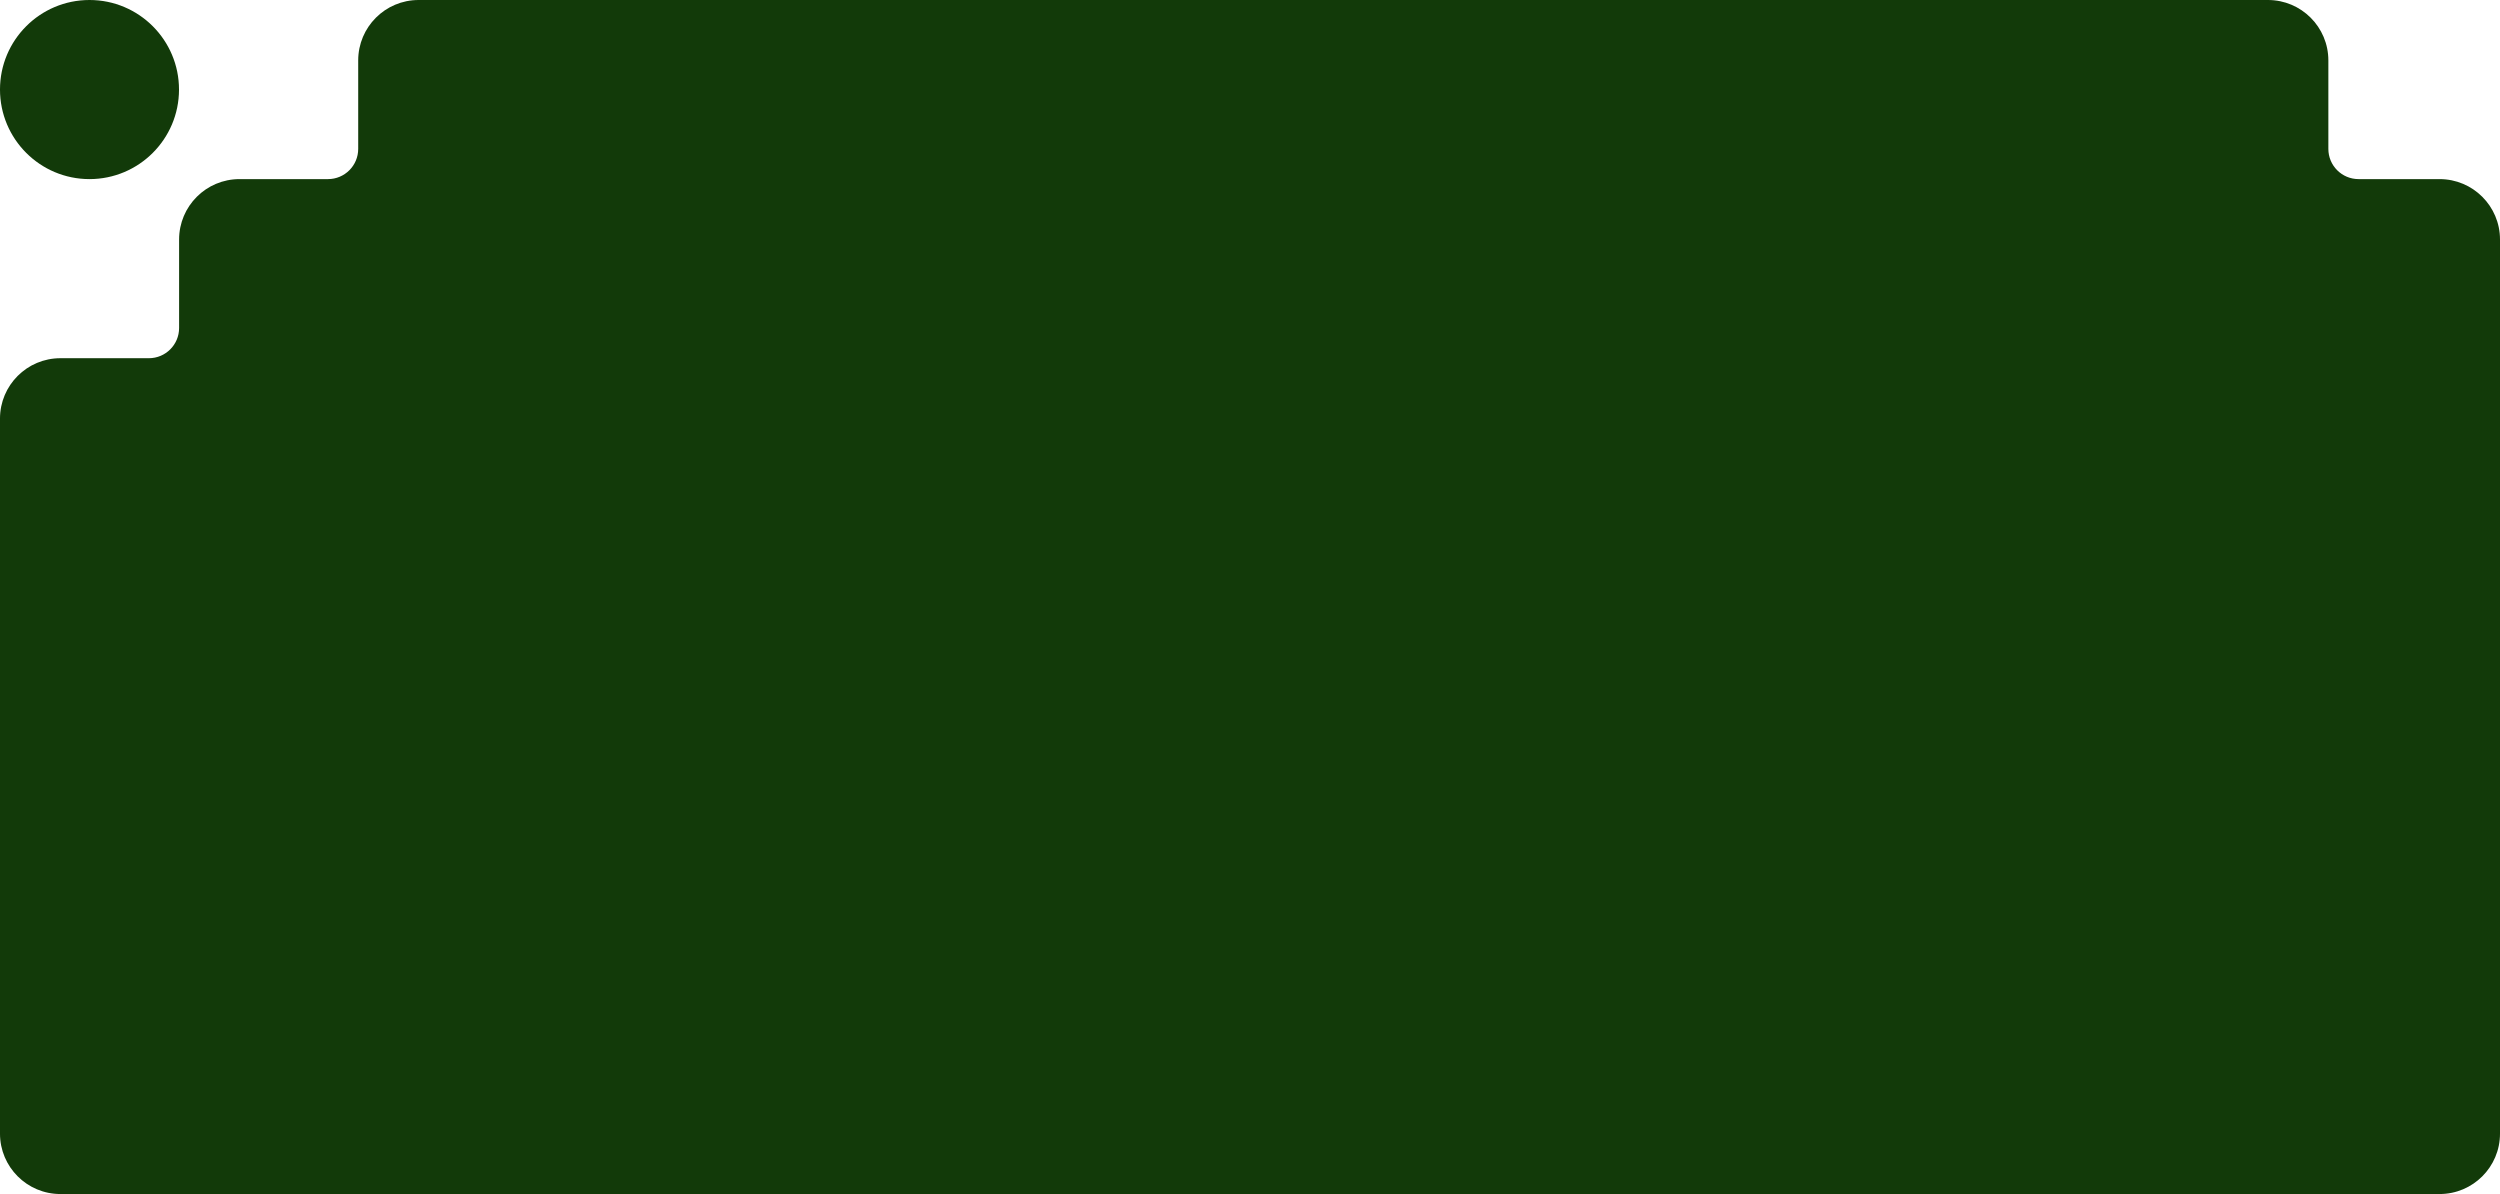
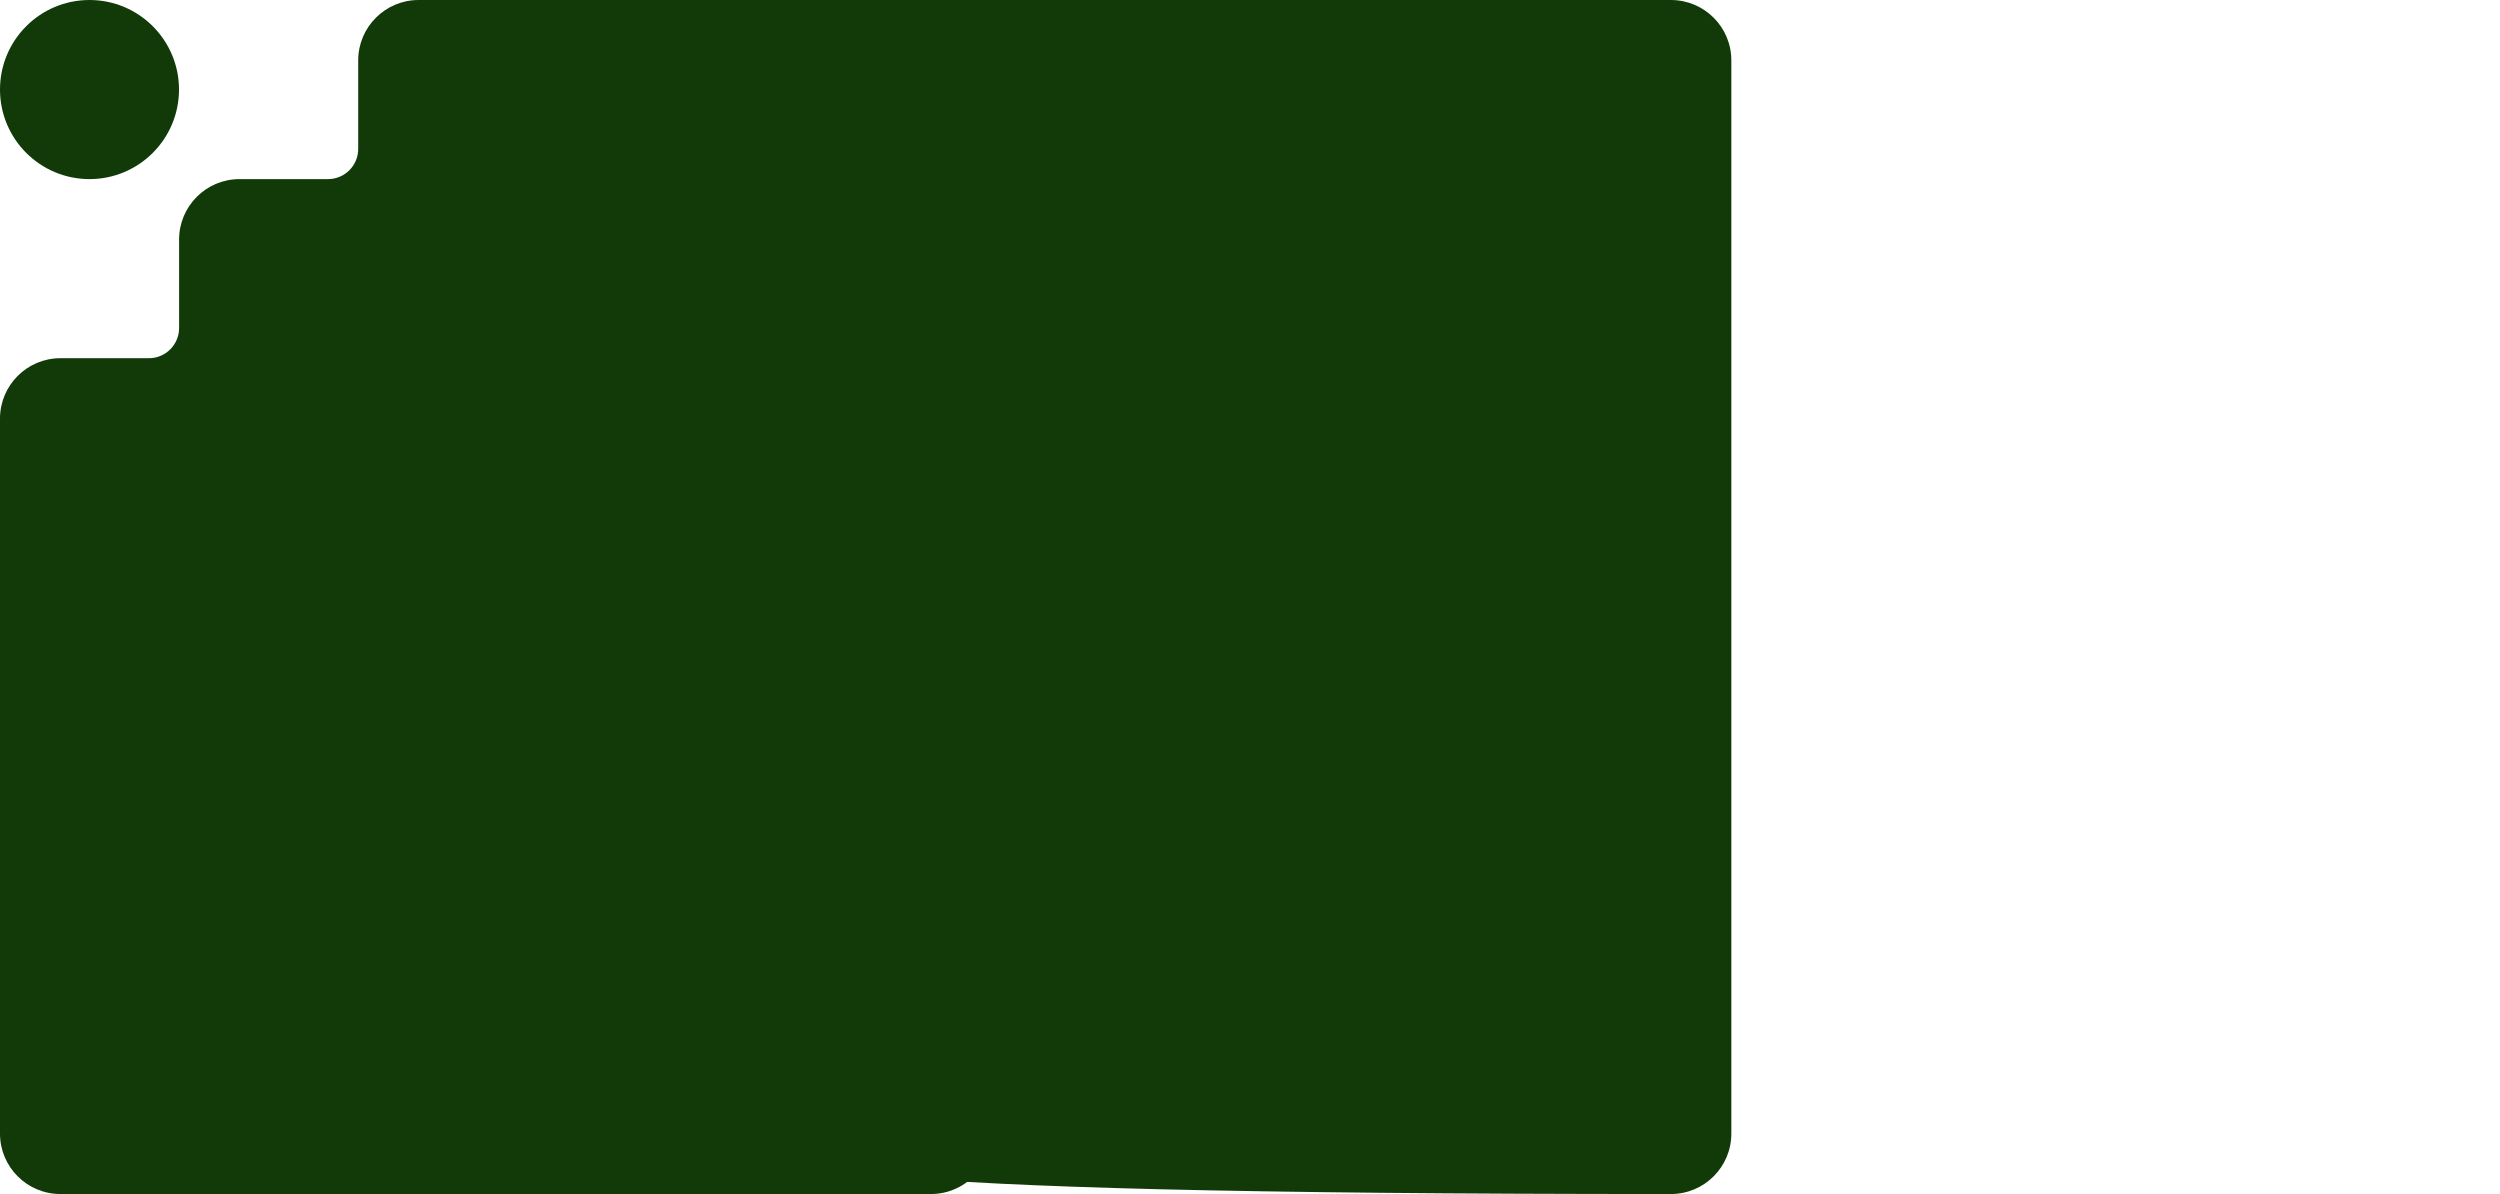
<svg xmlns="http://www.w3.org/2000/svg" width="335" height="160" viewBox="0 0 335 160" fill="none">
-   <path d="M326.903 160H224.097C219.625 160 216 156.375 216 151.903V8.097C216 3.625 219.625 -6.10352e-05 224.097 -6.10352e-05H303.903C308.375 -6.10352e-05 312 3.625 312 8.097V19.952C312 22.188 313.813 24 316.048 24H326.903C331.375 24 335 27.625 335 32.097V151.903C335 156.375 331.375 160 326.903 160Z" fill="#123A09" />
  <path d="M-0.001 151.903C-0.001 156.375 3.624 160 8.096 160H124.743C129.215 160 132.84 156.375 132.84 151.903V8.097C132.84 3.625 129.215 0 124.743 0H56.096C51.624 0 47.999 3.625 47.999 8.097V19.952C47.999 22.188 46.186 24 43.951 24H32.096C27.624 24 23.999 27.625 23.999 32.097V43.952C23.999 46.188 22.186 48 19.951 48H8.096C3.624 48 -0.001 51.625 -0.001 56.097V151.903Z" fill="#123A09" />
  <path d="M-0.001 12C-0.001 18.624 5.369 24 11.993 24V24C18.613 24 23.981 18.631 23.987 12.012V12.012C23.994 5.383 18.622 0 11.993 -7.82598e-06V-7.82598e-06C5.369 -0 -0.001 5.376 -0.001 12V12Z" fill="#123A09" />
-   <path d="M223.903 160H111.097C106.625 160 103 156.375 103 151.903V8.097C103 3.625 106.625 -1.52588e-05 111.097 -1.52588e-05H223.903C228.375 -1.52588e-05 232 3.625 232 8.097V151.903C232 156.375 228.375 160 223.903 160Z" fill="#123A09" />
+   <path d="M223.903 160C106.625 160 103 156.375 103 151.903V8.097C103 3.625 106.625 -1.52588e-05 111.097 -1.52588e-05H223.903C228.375 -1.52588e-05 232 3.625 232 8.097V151.903C232 156.375 228.375 160 223.903 160Z" fill="#123A09" />
</svg>